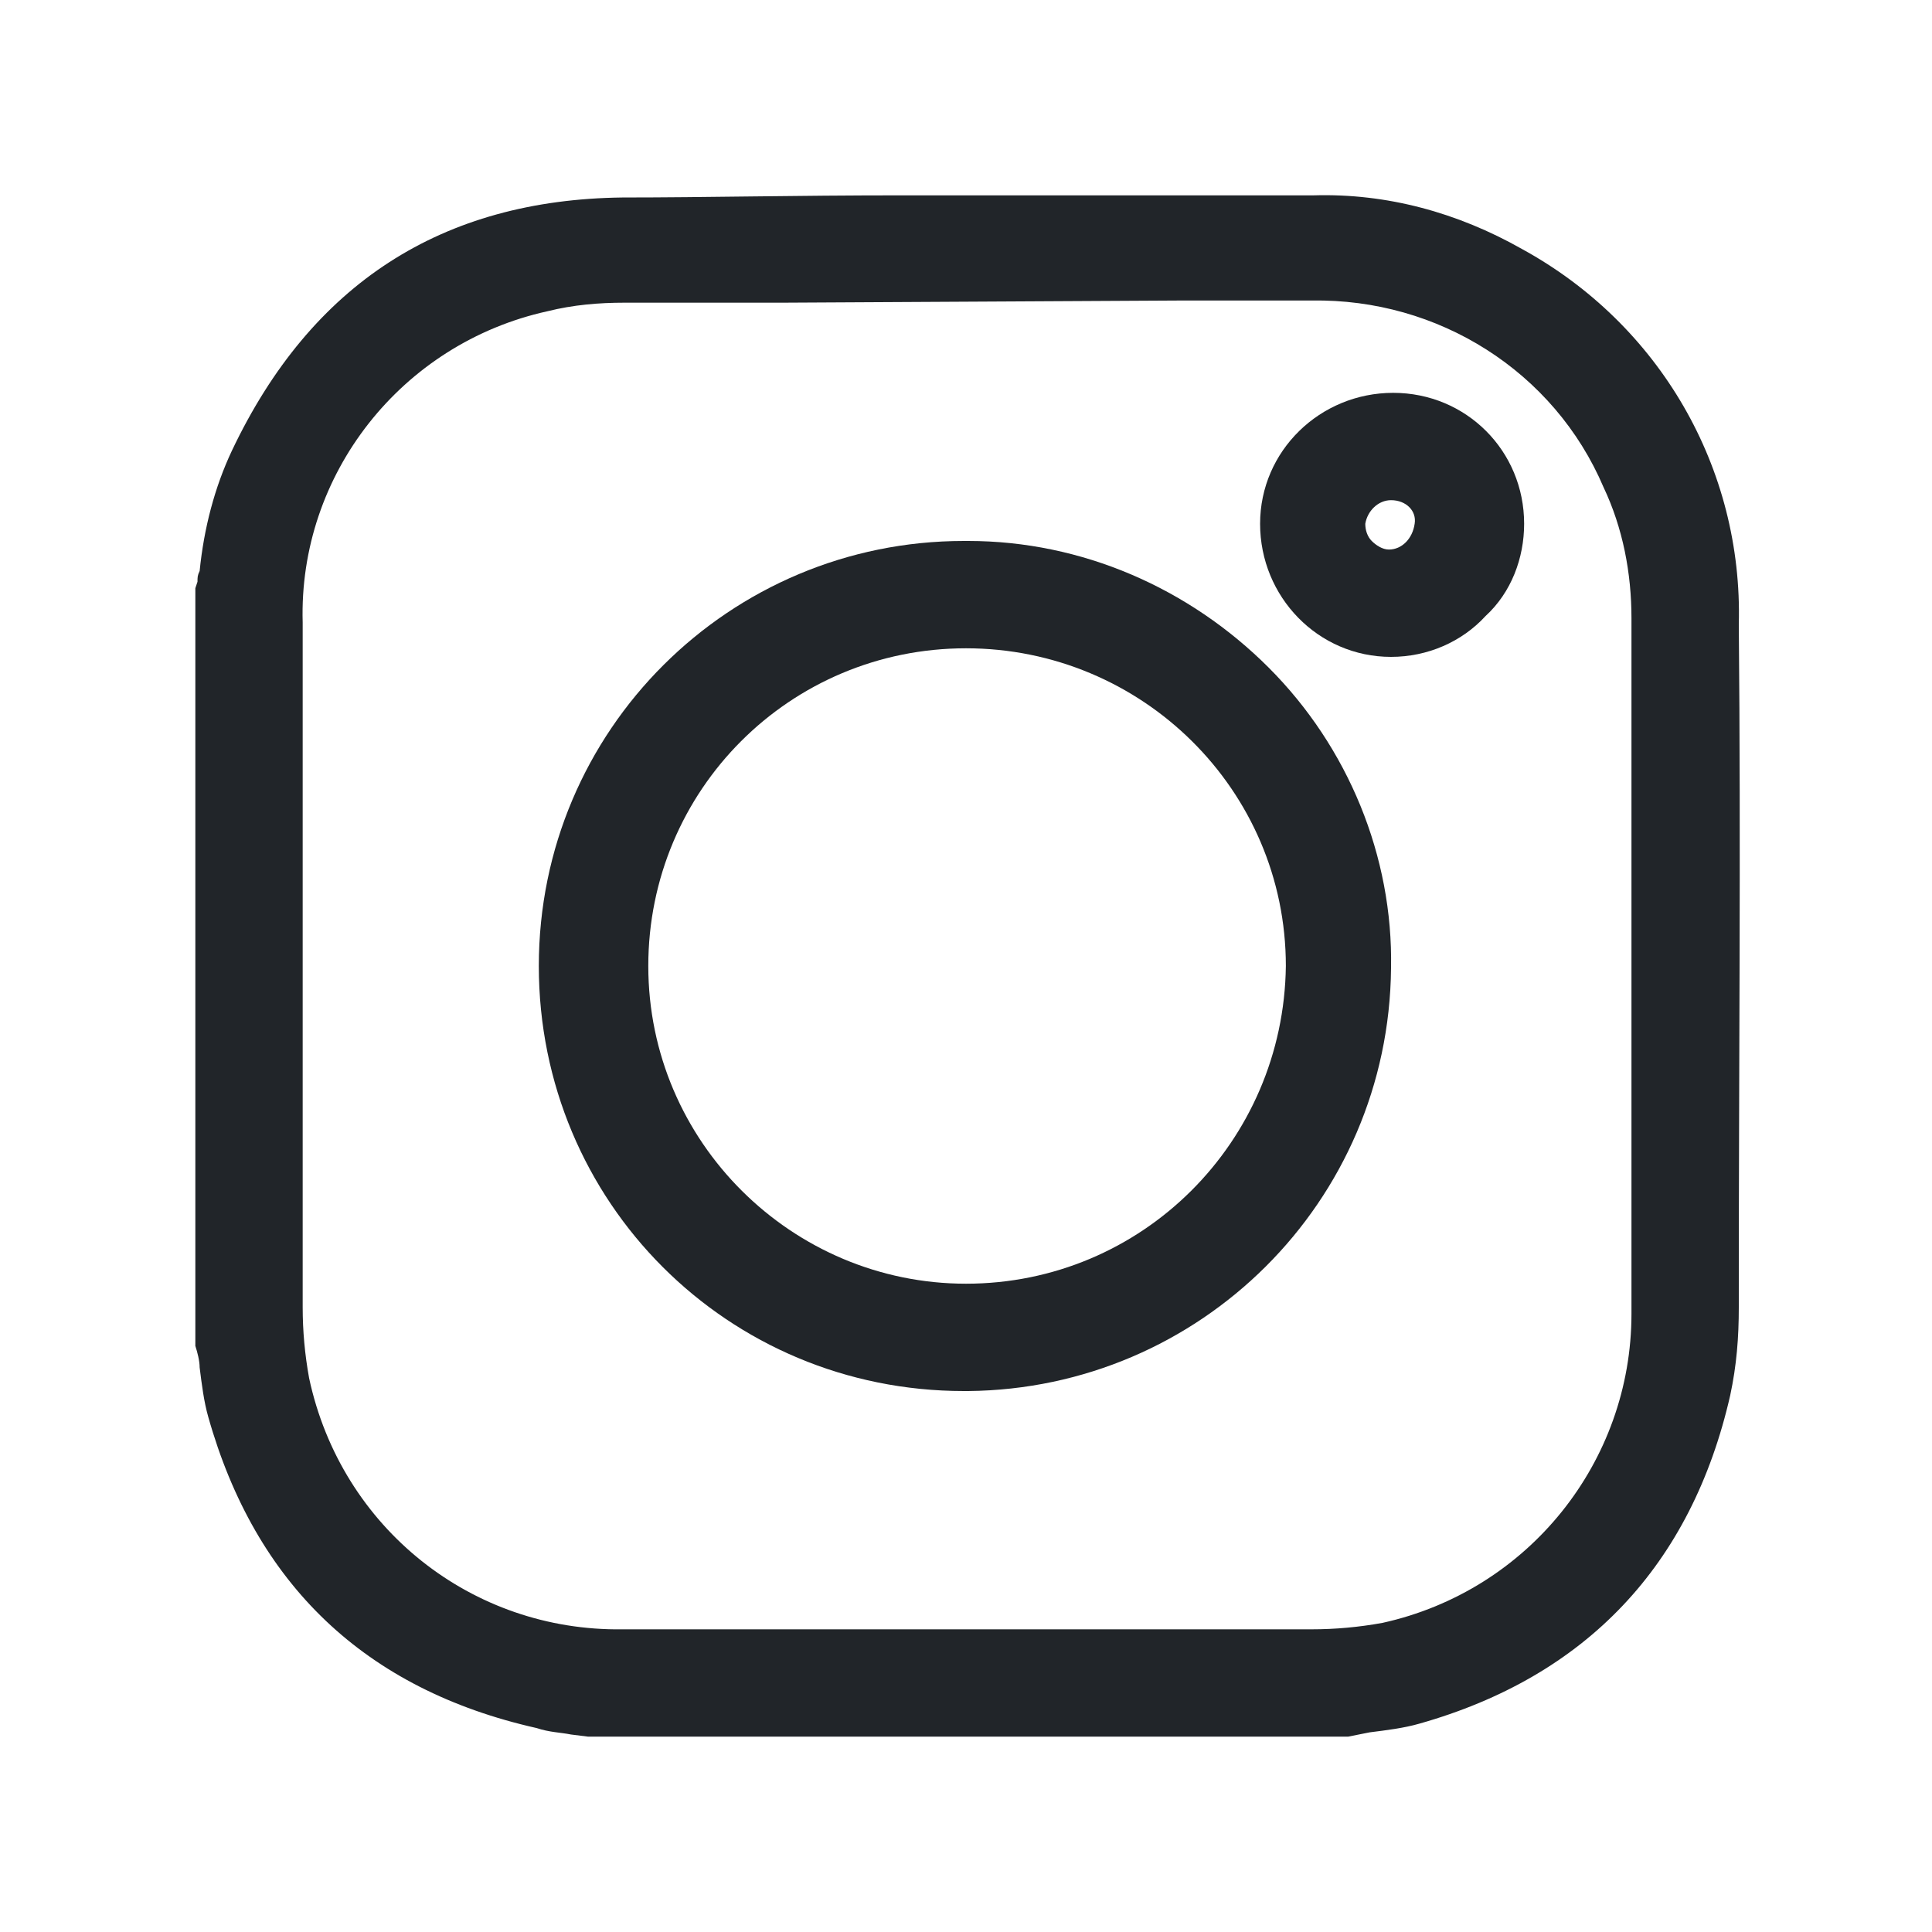
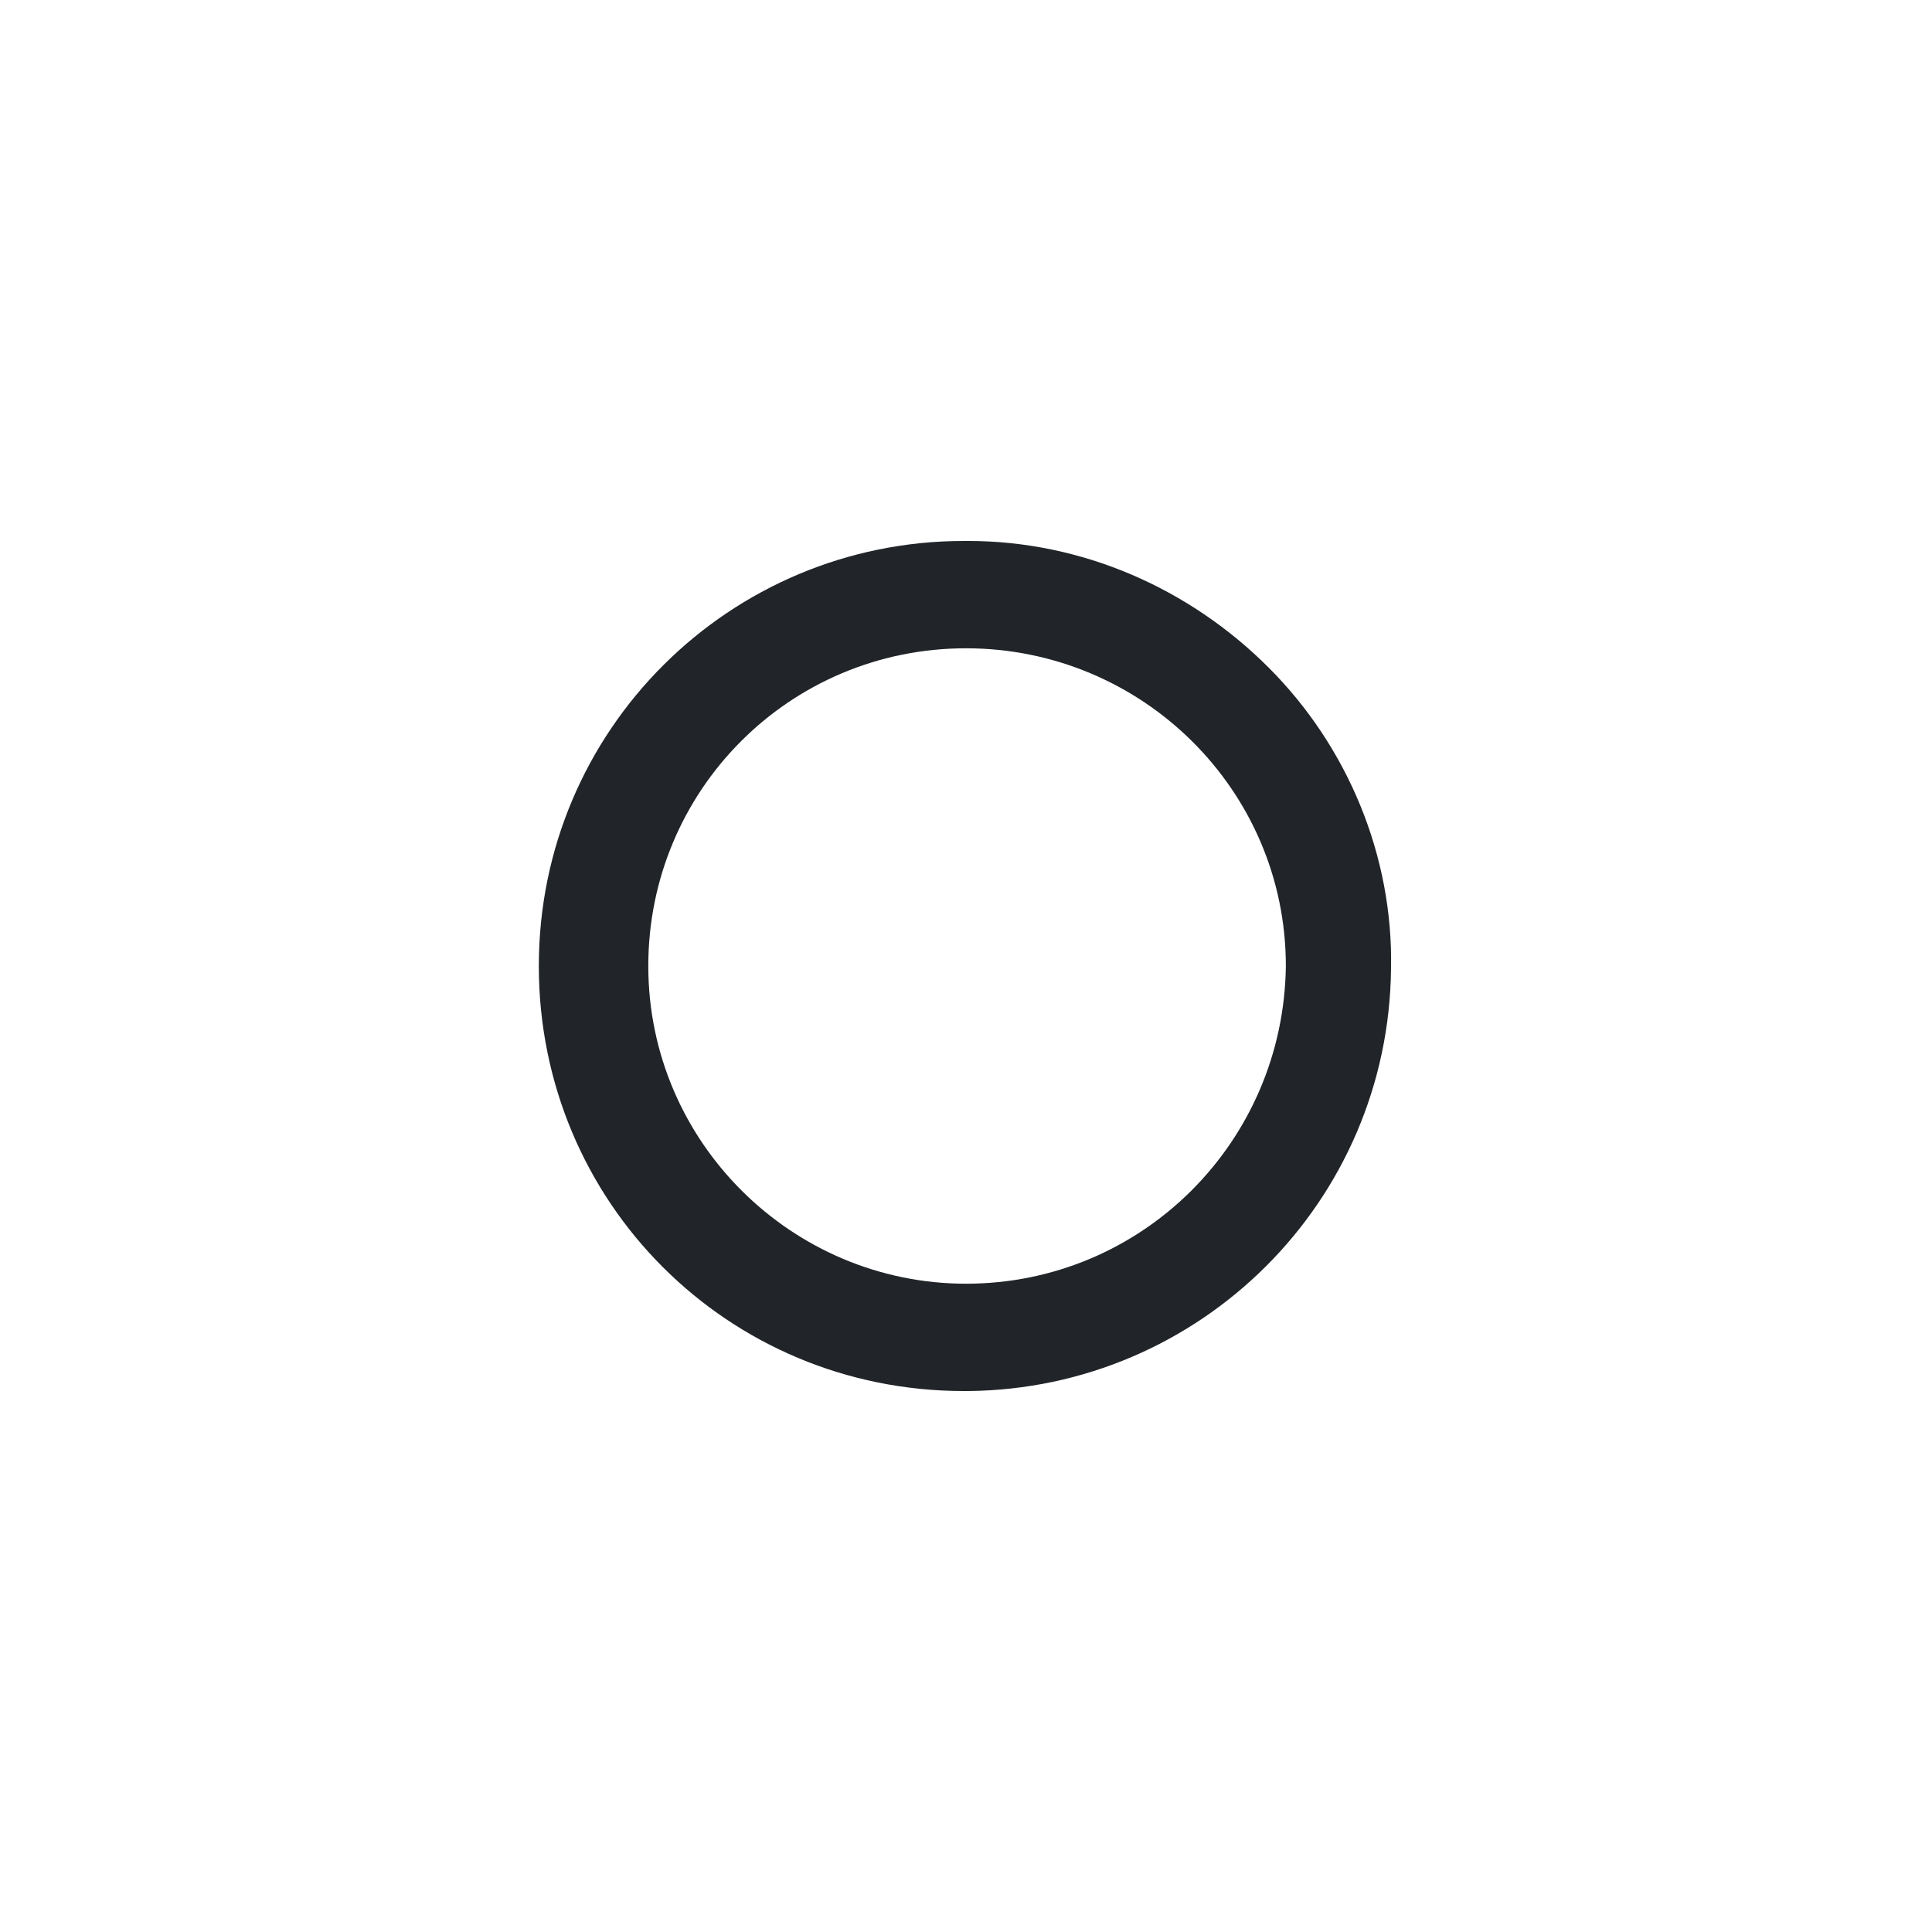
<svg xmlns="http://www.w3.org/2000/svg" version="1.1" id="Livello_1" x="0px" y="0px" viewBox="0 0 90 90" style="enable-background:new 0 0 90 90;" xml:space="preserve">
  <style type="text/css">
	.st0{fill:#212529;}
</style>
-   <path class="st0" d="M27.4,80.9l-0.8-0.1c-0.5-0.1-1-0.1-1.6-0.3c-8-1.8-13.1-6.7-15.3-14.5c-0.2-0.7-0.3-1.5-0.4-2.3  c0-0.3-0.1-0.7-0.2-1V27.4l0.1-0.3c0-0.2,0-0.3,0.1-0.5c0.2-2,0.7-3.9,1.5-5.6c3.7-7.8,9.8-11.7,18.2-11.8c3.9,0,8-0.1,13-0.1  l10.1,0h9.1c3.4-0.1,6.7,0.8,9.7,2.5c6.4,3.5,10.3,10.2,10.1,17.5c0.1,10.3,0,20.8,0,31v0.8c0,1.4-0.1,2.7-0.4,4.1  c-1.8,7.9-6.7,13.1-14.5,15.3c-0.7,0.2-1.5,0.3-2.3,0.4l-1,0.2L27.4,80.9L27.4,80.9z M36.5,14.1c-2.5,0-5,0-7.4,0  c-1.2,0-2.4,0.1-3.6,0.4C18.7,16,13.9,22.1,14.1,29c0,10.7,0,21.3,0,31.9c0,1.1,0.1,2.2,0.3,3.3C15.9,71.2,22,76,29,75.9h13.6  c6.2,0,12.3,0,18.5,0c1.1,0,2.2-0.1,3.3-0.3c6.8-1.5,11.6-7.5,11.6-14.4c0-8.4,0-16.7,0-25.1v-7.3c0-2.1-0.4-4.2-1.3-6.1  c-2.3-5.4-7.7-8.8-13.6-8.7c-2.1,0-4.1,0-6.2,0L36.5,14.1L36.5,14.1z" />
-   <path class="st0" d="M62.6,80.5H27.4c-0.8-0.1-1.5-0.2-2.3-0.4c-7.8-1.8-12.9-6.5-15-14.3c-0.3-1.1-0.4-2.2-0.6-3.3V27.4  c0-0.3,0.1-0.5,0.1-0.7c0.2-1.9,0.7-3.8,1.5-5.5c3.6-7.5,9.5-11.5,17.8-11.6c10.7-0.1,21.5,0,32.2,0c3.3-0.1,6.6,0.8,9.4,2.4  c6.3,3.4,10.1,10,9.9,17.1c0.1,10.6,0,21.2,0,31.8c0,1.3-0.1,2.7-0.4,4c-1.8,7.8-6.5,12.8-14.2,15C64.8,80.2,63.7,80.4,62.6,80.5z   M45,13.7c-5.3,0-10.6,0-15.9,0c-1.2,0-2.5,0.1-3.7,0.4c-7,1.5-11.9,7.8-11.7,14.9c0,10.7,0,21.3,0,31.9c0,1.2,0.1,2.3,0.3,3.4  c1.5,7.1,7.8,12.1,15,11.9c10.7,0,21.4,0,32.1,0c1.1,0,2.2-0.1,3.3-0.3c7-1.5,12-7.7,11.9-14.8c0-10.8,0-21.6,0-32.3  c0-2.2-0.4-4.3-1.3-6.2c-2.8-5.8-7.5-8.8-13.9-8.9C55.7,13.6,50.4,13.7,45,13.7z" />
  <path class="st0" d="M44.9,64.8C33.9,64.8,25.1,56,25.1,45s8.9-19.8,19.8-19.8h0.2c5.3,0,10.3,2.2,14,5.9c3.7,3.7,5.8,8.8,5.7,14  C64.7,56,55.9,64.7,45.1,64.8H44.9z M45,30.2c-8.2,0-14.8,6.6-14.8,14.8c0,8.2,6.7,14.8,14.8,14.8c8.2,0,14.8-6.6,14.9-14.8  C59.9,36.8,53.2,30.2,45,30.2v-0.4V30.2z" />
-   <path class="st0" d="M25.6,44.9c0.1-10.7,8.8-19.4,19.5-19.3s19.4,8.8,19.3,19.5c-0.1,10.7-8.8,19.4-19.5,19.3  C34.2,64.3,25.6,55.6,25.6,44.9z M60.2,45c0-8.4-6.8-15.3-15.2-15.3S29.8,36.6,29.8,45S36.5,60.2,45,60.3c0,0,0,0,0,0  C53.4,60.2,60.2,53.4,60.2,45z" />
-   <path class="st0" d="M64.8,30.6c-3.4,0-6.1-2.8-6.1-6.2s2.8-6.1,6.2-6.1c3.4,0,6.1,2.7,6.1,6.1c0,1.6-0.6,3.2-1.8,4.3  C68.1,29.9,66.5,30.6,64.8,30.6L64.8,30.6z M64.8,23.3c-0.6,0-1.1,0.5-1.2,1.1c0,0.3,0.1,0.6,0.3,0.8c0.2,0.2,0.5,0.4,0.8,0.4  c0.6,0,1.1-0.5,1.2-1.2C66,23.8,65.5,23.3,64.8,23.3L64.8,23.3L64.8,23.3z" />
-   <path class="st0" d="M59.1,24.5c0-3.2,2.5-5.8,5.7-5.8c3.2,0,5.8,2.5,5.8,5.7c0,3.2-2.5,5.8-5.7,5.8c0,0,0,0,0,0  C61.7,30.2,59.2,27.6,59.1,24.5z M64.9,22.9c-0.9,0-1.6,0.7-1.6,1.5c0,0.9,0.7,1.6,1.5,1.6c0.9,0,1.6-0.7,1.6-1.5c0,0,0,0,0,0  C66.4,23.6,65.7,22.9,64.9,22.9z" />
</svg>